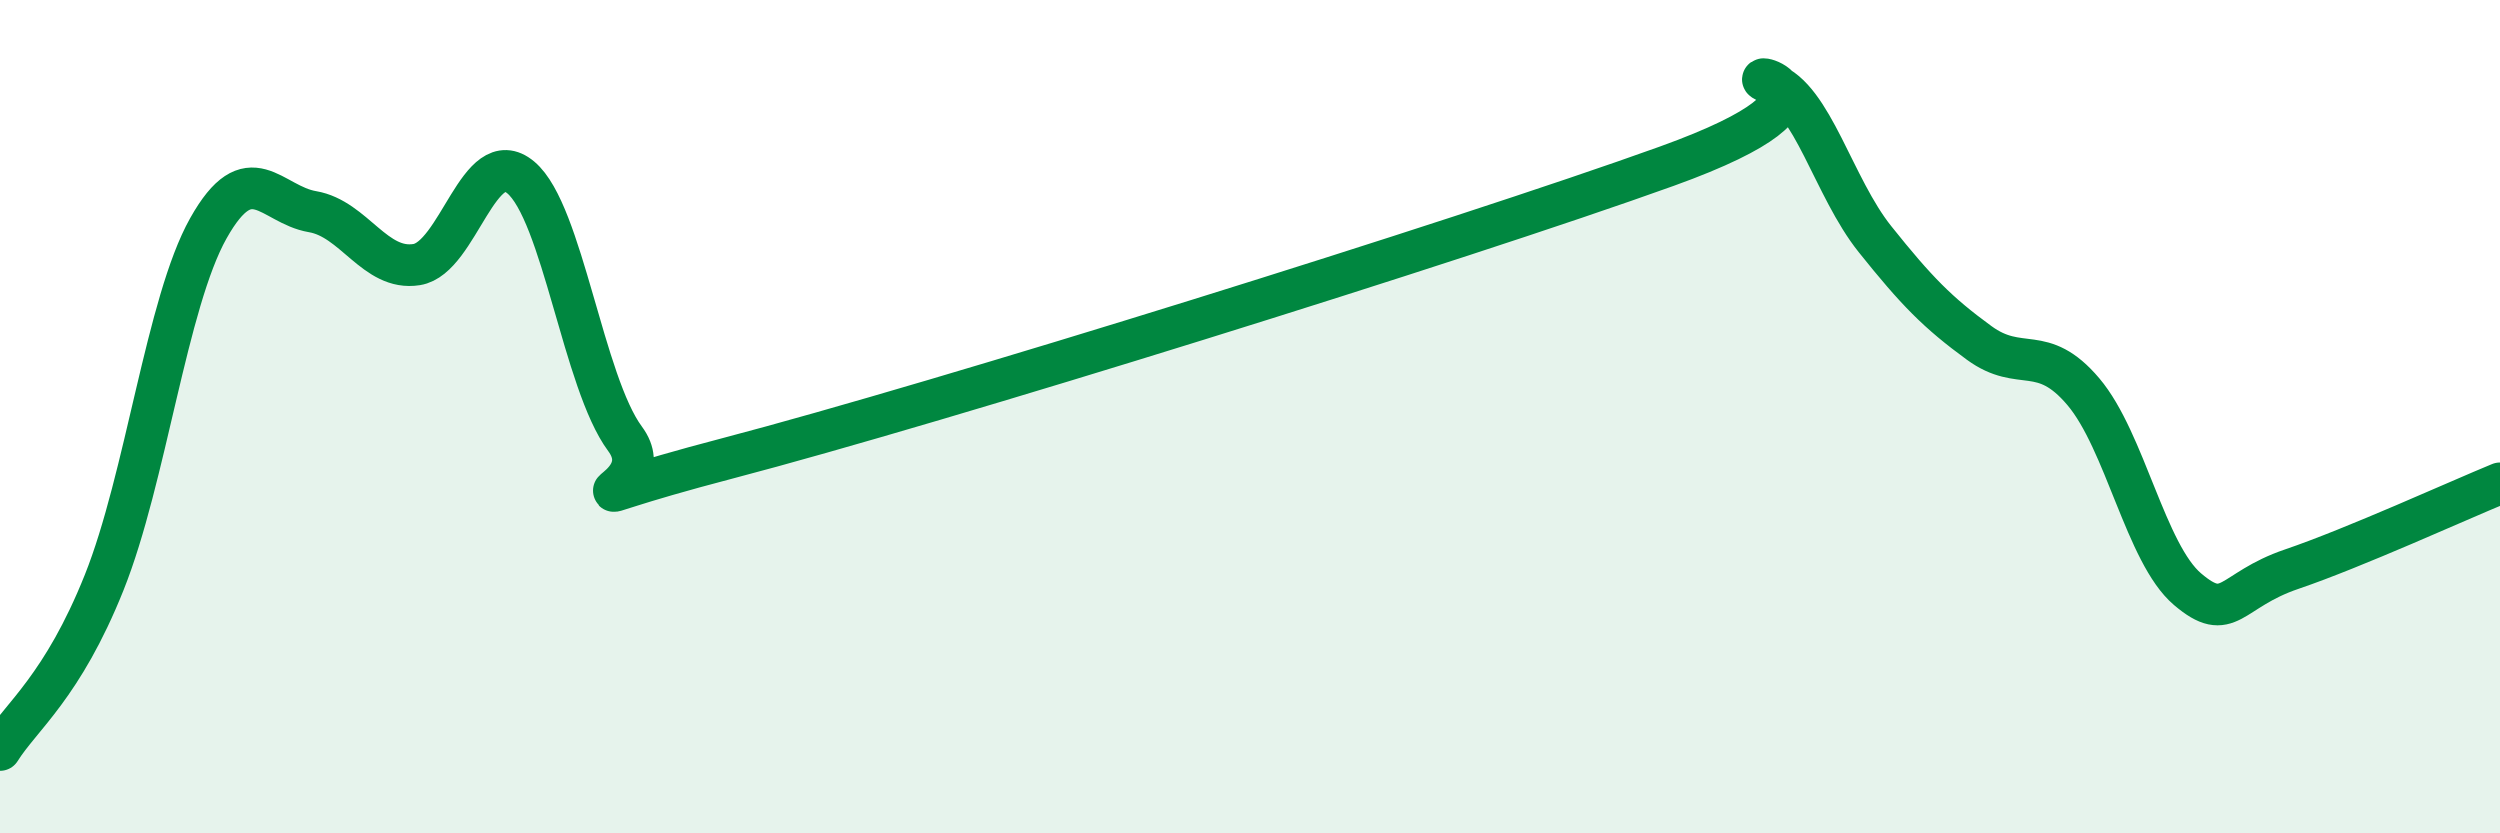
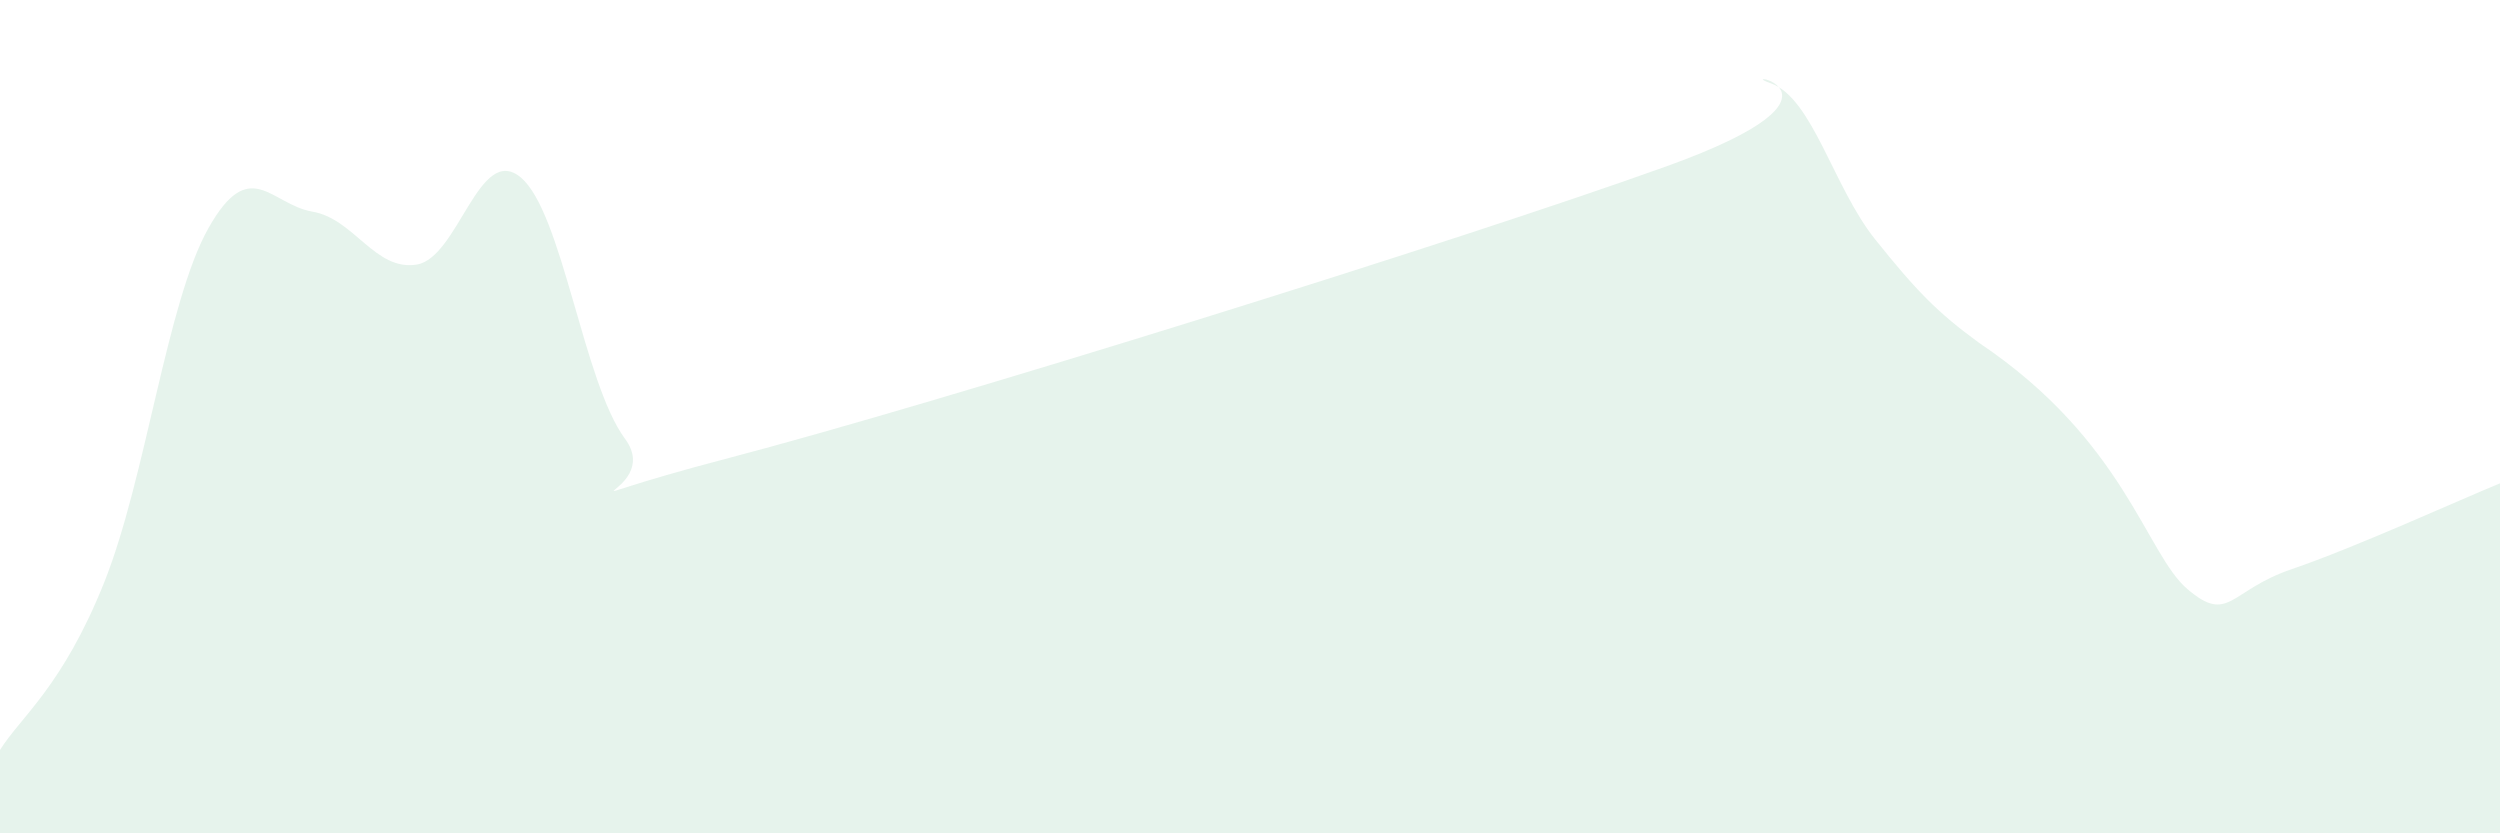
<svg xmlns="http://www.w3.org/2000/svg" width="60" height="20" viewBox="0 0 60 20">
-   <path d="M 0,18 C 0.5,17.2 1.5,16.48 2.5,13.98 C 3.5,11.48 4,7.26 5,5.48 C 6,3.7 6.5,4.91 7.5,5.08 C 8.5,5.25 9,6.51 10,6.35 C 11,6.19 11.5,3.42 12.5,4.26 C 13.5,5.1 14,9.18 15,10.53 C 16,11.88 12.5,12.3 17.5,10.99 C 22.5,9.68 35,5.79 40,3.99 C 45,2.19 41.5,1.65 42.5,2 C 43.5,2.35 44,4.49 45,5.74 C 46,6.99 46.5,7.5 47.5,8.23 C 48.5,8.96 49,8.22 50,9.4 C 51,10.58 51.5,13.29 52.5,14.14 C 53.5,14.99 53.5,14.17 55,13.66 C 56.5,13.15 59,12.01 60,11.6L60 20L0 20Z" fill="#008740" opacity="0.1" stroke-linecap="round" stroke-linejoin="round" />
-   <path d="M 0,18 C 0.5,17.2 1.5,16.48 2.5,13.98 C 3.5,11.48 4,7.26 5,5.48 C 6,3.7 6.5,4.91 7.5,5.08 C 8.5,5.25 9,6.51 10,6.35 C 11,6.19 11.5,3.42 12.5,4.26 C 13.5,5.1 14,9.18 15,10.53 C 16,11.88 12.5,12.3 17.5,10.99 C 22.5,9.68 35,5.79 40,3.99 C 45,2.19 41.5,1.65 42.5,2 C 43.5,2.35 44,4.49 45,5.74 C 46,6.99 46.5,7.5 47.5,8.23 C 48.5,8.96 49,8.22 50,9.4 C 51,10.58 51.5,13.29 52.5,14.14 C 53.5,14.99 53.5,14.17 55,13.66 C 56.5,13.15 59,12.01 60,11.6" stroke="#008740" stroke-width="1" fill="none" stroke-linecap="round" stroke-linejoin="round" />
+   <path d="M 0,18 C 0.5,17.2 1.5,16.48 2.5,13.98 C 3.5,11.48 4,7.26 5,5.48 C 6,3.7 6.5,4.91 7.5,5.08 C 8.5,5.25 9,6.51 10,6.35 C 11,6.19 11.5,3.42 12.5,4.26 C 13.5,5.1 14,9.18 15,10.53 C 16,11.88 12.5,12.3 17.5,10.99 C 22.5,9.68 35,5.79 40,3.99 C 45,2.19 41.5,1.65 42.5,2 C 43.5,2.35 44,4.49 45,5.74 C 46,6.99 46.5,7.5 47.5,8.23 C 51,10.58 51.5,13.29 52.5,14.14 C 53.5,14.99 53.5,14.17 55,13.66 C 56.5,13.15 59,12.01 60,11.6L60 20L0 20Z" fill="#008740" opacity="0.1" stroke-linecap="round" stroke-linejoin="round" />
</svg>